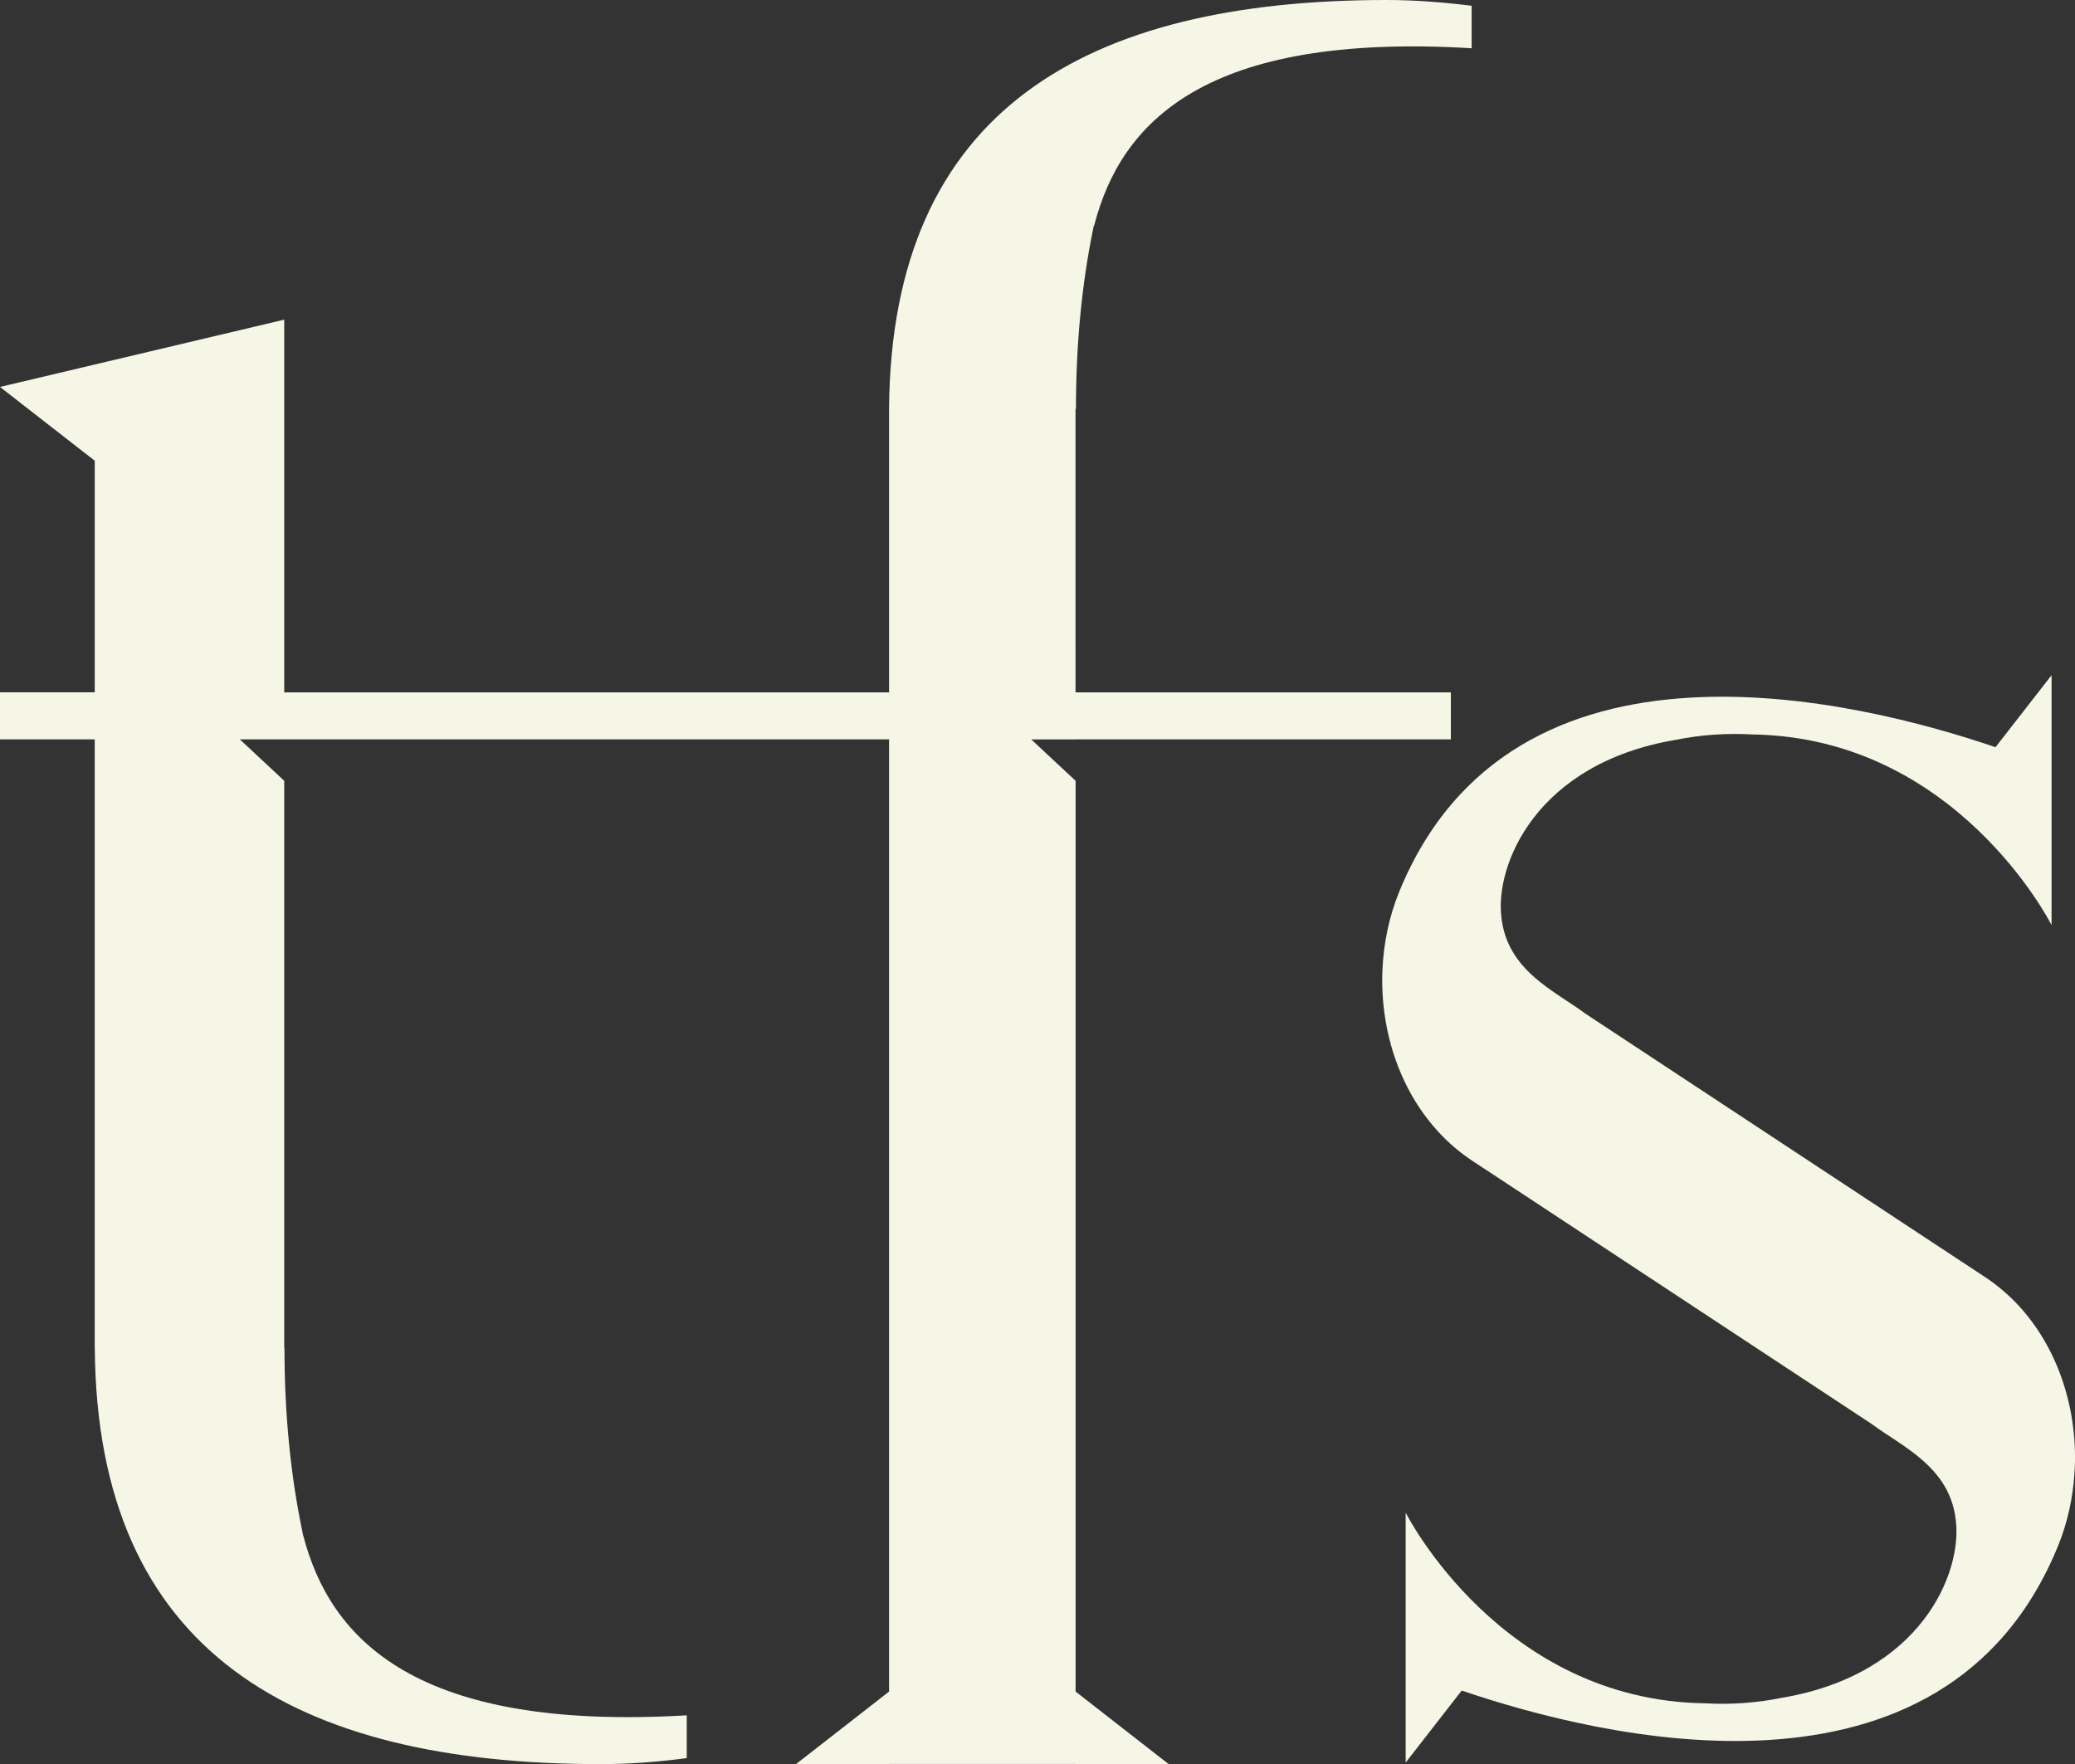
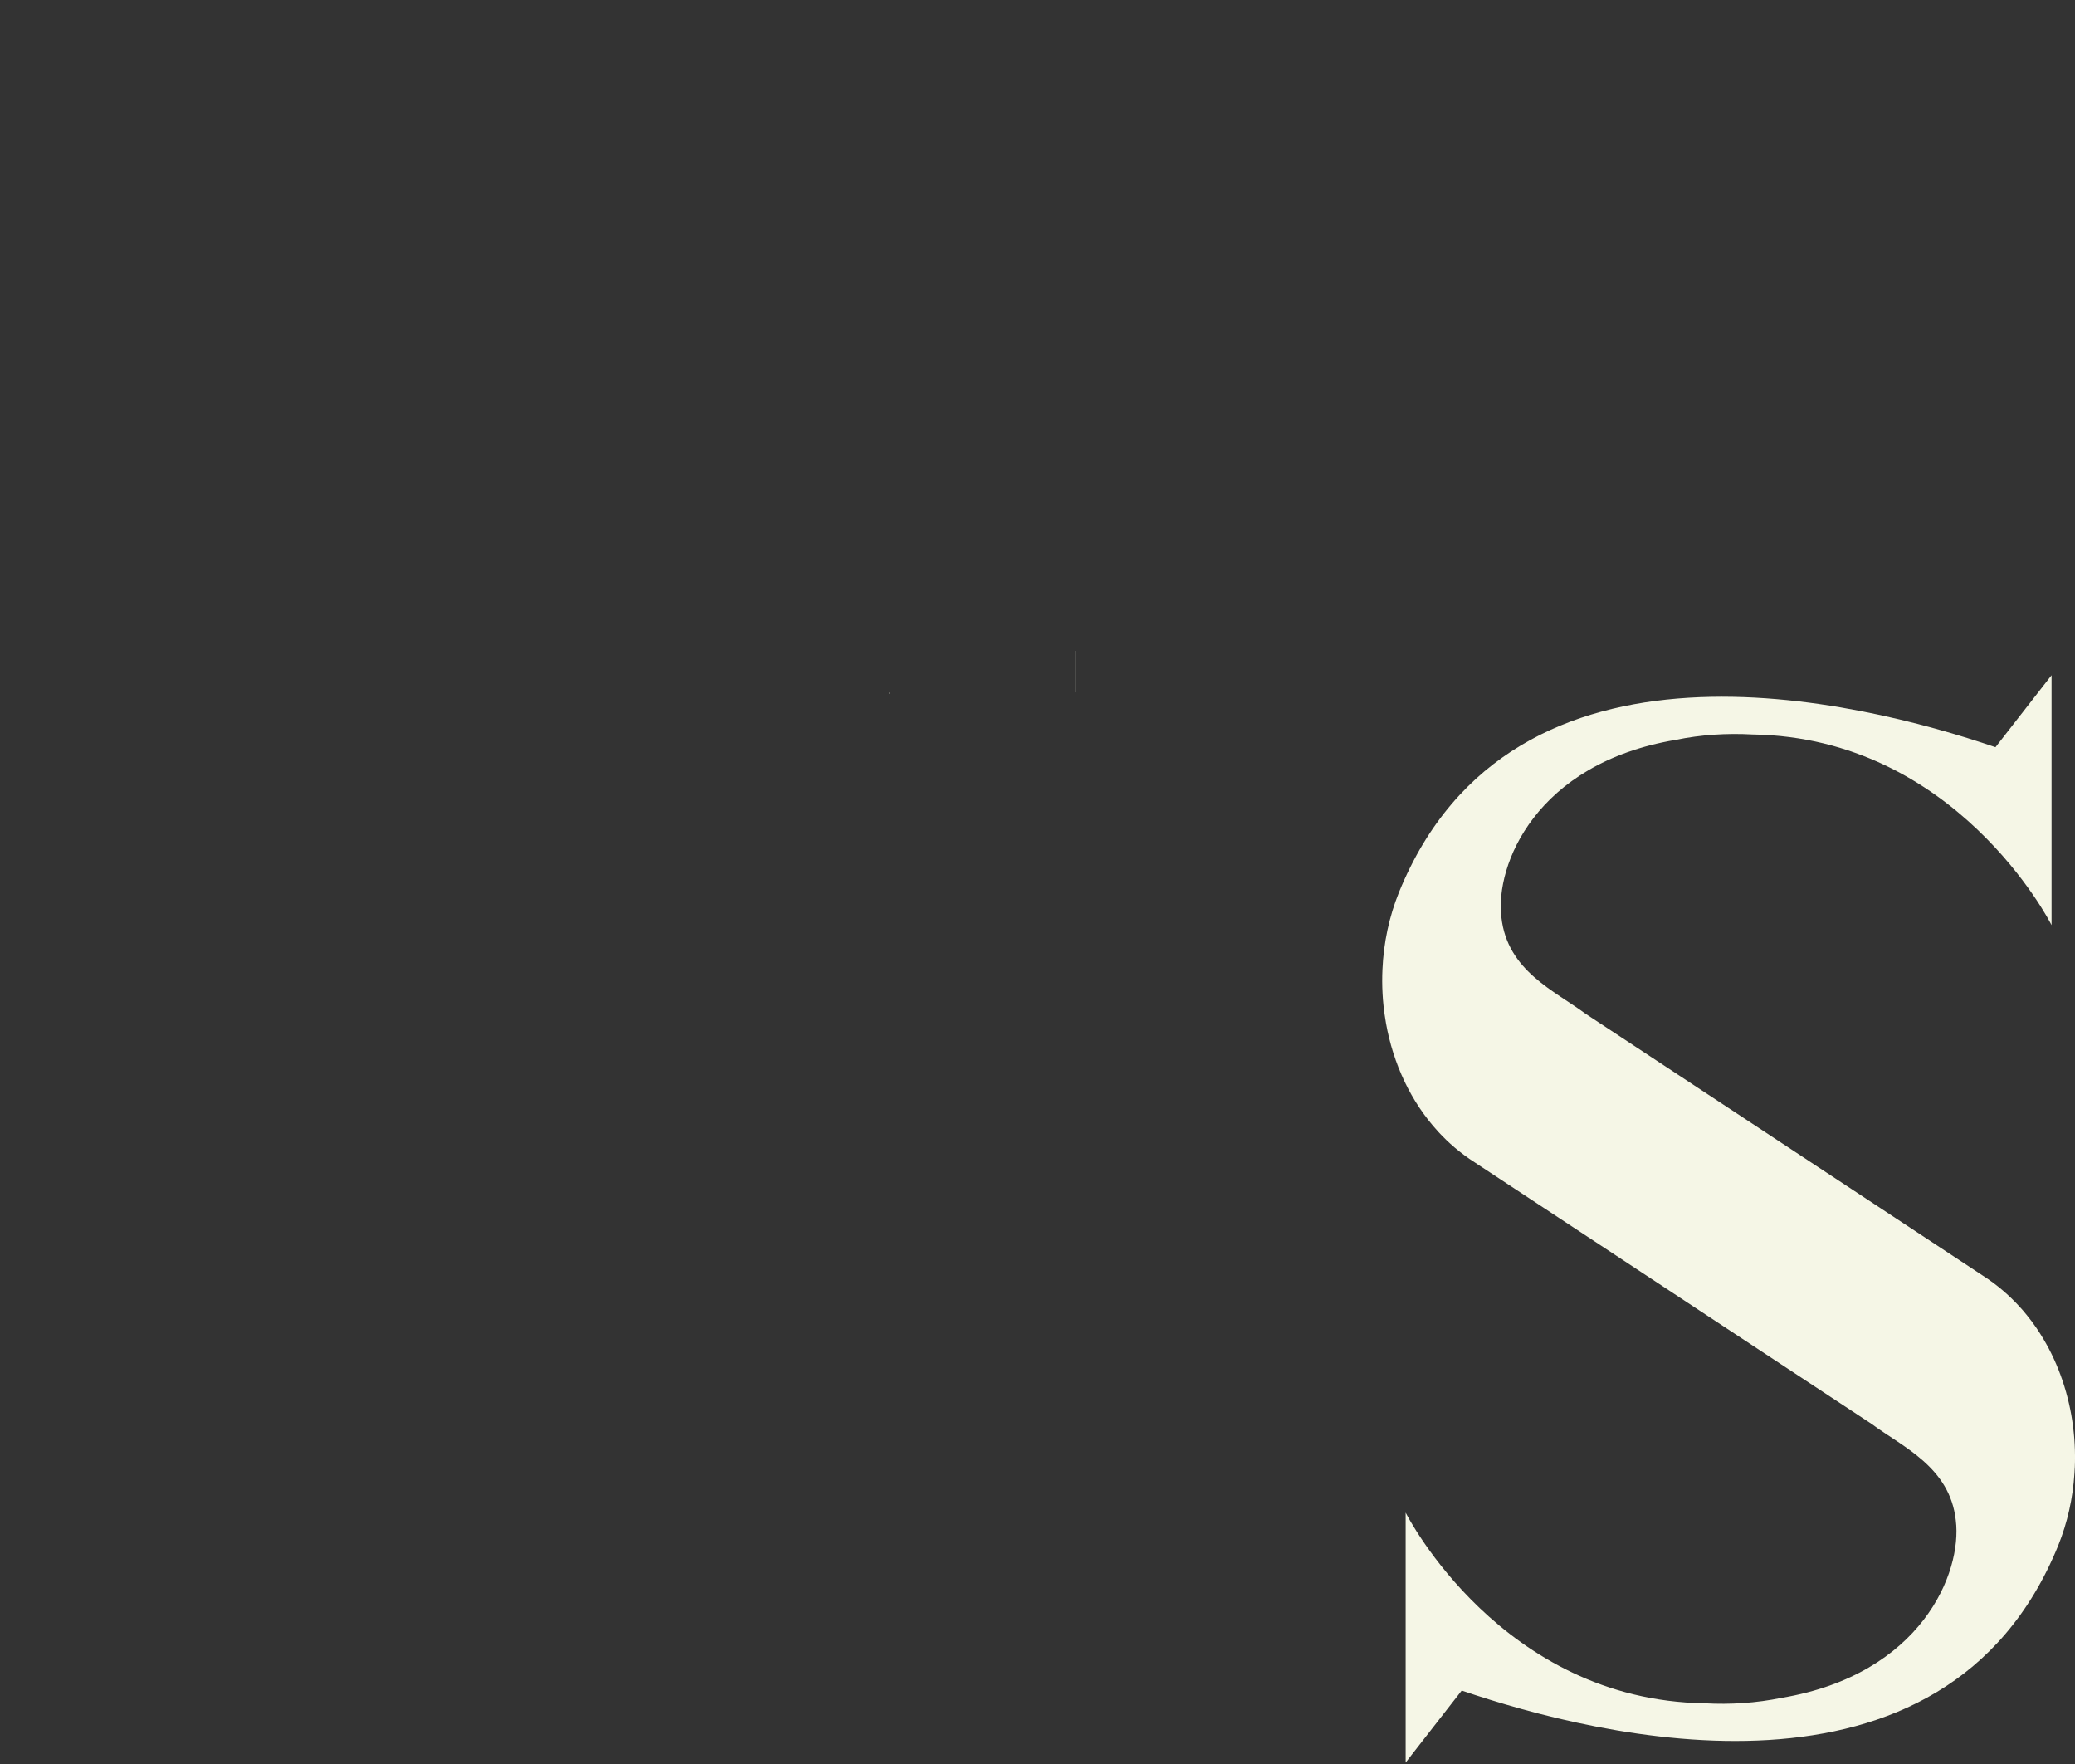
<svg xmlns="http://www.w3.org/2000/svg" id="Layer_2" viewBox="0 0 1529.97 1300.57">
  <rect x="0" y="0" width="1529.97" height="1300.57" fill="#333333" stroke="none" />
  <defs>
    <style>.cls-1{fill:#f5f6e6;}</style>
  </defs>
  <g id="Layer_1-2">
    <g>
-       <path class="cls-1" d="m793.01,510.42h276.76v34.65h-276.69v.03h-32.76l.51.46,32.17,30,.08.08v671.44l68.64,53.49h-68.81v-.15h-137.22v.15h-68.79l68.64-53.49v-701.52h.08v-.49H176.82l32.76,30.56v418.32h.18c0,47.95,4.44,93.66,13.33,135.84,0,.69.23,1.35.43,2.02,19.99,77.04,83.27,144.52,282.84,132.78v31.53c-21.53,2.89-42.85,4.44-63.48,4.44-225.11,0-371.39-81.94-372.98-306.59h-.05v-448.91H0v-34.65h69.86v-170.75L0,285.27l209.58-49.61v274.77h445.95v1.2h.08v-1.2h-.08v-209.05C657.17,80.74,801.15,0,1022.45,0c20.4,0,41.44,1.63,62.64,4.24v31.33c-196.51-11.75-258.48,54.46-278.22,130.3-.33.64-.66,1.3-.66,1.94-8.63,41.59-12.87,86.43-12.87,133.57h-.33v209.05Z" />
      <rect class="cls-1" x="793.01" y="479.81" width=".08" height="30.62" />
      <rect class="cls-1" x="655.53" y="510.42" width=".08" height="1.2" />
      <path class="cls-1" d="m1529.76,1082.54c-.05,1.2-.13,2.43-.2,3.63v.03c-1.15,18.23-5.13,36.31-12,53.29-83.62,205.29-338.91,141.18-439.77,106.83l-41.34,53.09v-184.23l.03.03c1.1,2.3,70.86,138.29,220.44,140.51,18.82,1.05,37.99-.18,56.81-4.03,103.11-17.36,133.18-92.46,128.36-130.79v-.05c-4.34-39.4-39.4-54.21-61.92-70.98-5.92-3.93-227.71-150.01-281.33-185.38l-5.77-3.8c-.33-.2-.64-.41-.94-.61l-.84-.56c-.33-.2-.64-.41-.95-.61l-.82-.54-1.94-1.3c-1.4-.89-2.78-1.81-4.14-2.73-1.35-.94-2.71-1.92-4.01-2.89-1.15-.87-2.3-1.74-3.42-2.63-2.22-1.79-4.42-3.63-6.51-5.54,0,0,0,.03-.02,0-1.05-.97-2.09-1.94-3.12-2.91-2.02-1.97-4.01-4.01-5.95-6.08t0-.03c-20.12-21.93-33.09-50.1-38.48-80,0,0,.03-.03,0-.05-.74-4.24-1.35-8.55-1.81-12.87-.31-2.89-.54-5.8-.69-8.71-.33-5.98-.36-12-.08-18,.84-19.46,4.9-38.81,12.23-56.94,83.62-205.32,338.91-141.2,439.77-106.83l41.34-53.08v184.23l-.03-.03c-1.1-2.32-70.86-138.29-220.44-140.51-18.82-1.05-37.99.15-56.81,4.01-103.11,17.39-133.18,92.48-128.36,130.81v.05c4.34,39.4,39.4,54.18,61.92,70.96,6.26,4.19,254.09,167.43,288.89,190.38l1.76,1.15,1.94,1.3c1.4.89,2.78,1.81,4.14,2.73,1.35.95,2.71,1.92,4.01,2.89,1.15.87,2.3,1.74,3.42,2.63,2.25,1.79,4.42,3.63,6.54,5.54,1.05.94,2.09,1.92,3.12,2.91,2.04,1.97,4.01,3.98,5.95,6.08,1.94,2.09,3.8,4.24,5.57,6.46,2.68,3.29,5.21,6.69,7.61,10.21t0,.03c12.69,18.79,21.19,40.55,25.28,63.32.28,1.43.51,2.89.72,4.32.43,2.86.79,5.72,1.1,8.6.31,2.91.54,5.8.69,8.71.33,5.97.38,12,.08,18Z" />
-       <path class="cls-1" d="m1465.7,942.84c-1.35-.92-2.73-1.84-4.14-2.73l-1.94-1.3c1.51.97,2.3,1.51,2.3,1.51,1.28.82,2.55,1.66,3.78,2.53Z" />
      <path class="cls-1" d="m1473.13,948.36c2.25,1.76,4.42,3.63,6.54,5.54-2.12-1.92-4.29-3.75-6.54-5.54Z" />
      <path class="cls-1" d="m1501.91,979.56c-2.4-3.52-4.93-6.92-7.61-10.21,2.71,3.29,5.23,6.69,7.61,10.21Z" />
      <path class="cls-1" d="m1501.91,979.59c12.74,18.77,21.24,40.52,25.28,63.32-4.08-22.78-12.59-44.53-25.28-63.32Z" />
      <path class="cls-1" d="m1529,1055.83c-.31-2.89-.66-5.75-1.1-8.6.43,2.86.82,5.72,1.1,8.6Z" />
-       <path class="cls-1" d="m1021.92,754.2c-.77-4.26-1.38-8.55-1.81-12.87.46,4.32,1.07,8.63,1.81,12.87Z" />
      <path class="cls-1" d="m1060.4,834.25c-20.2-21.93-33.17-50.07-38.48-80,5.39,29.9,18.36,58.06,38.48,80Z" />
      <path class="cls-1" d="m1076,848.8c-2.22-1.76-4.39-3.6-6.51-5.54,2.09,1.92,4.29,3.75,6.51,5.54Z" />
-       <path class="cls-1" d="m1089.51,858.35c-1.51-.97-2.3-1.51-2.3-1.51-1.28-.82-2.55-1.66-3.78-2.53,1.35.92,2.73,1.84,4.14,2.73l1.94,1.3Z" />
      <rect class="cls-1" x="655.53" y="510.42" width=".08" height="1.2" />
    </g>
  </g>
</svg>